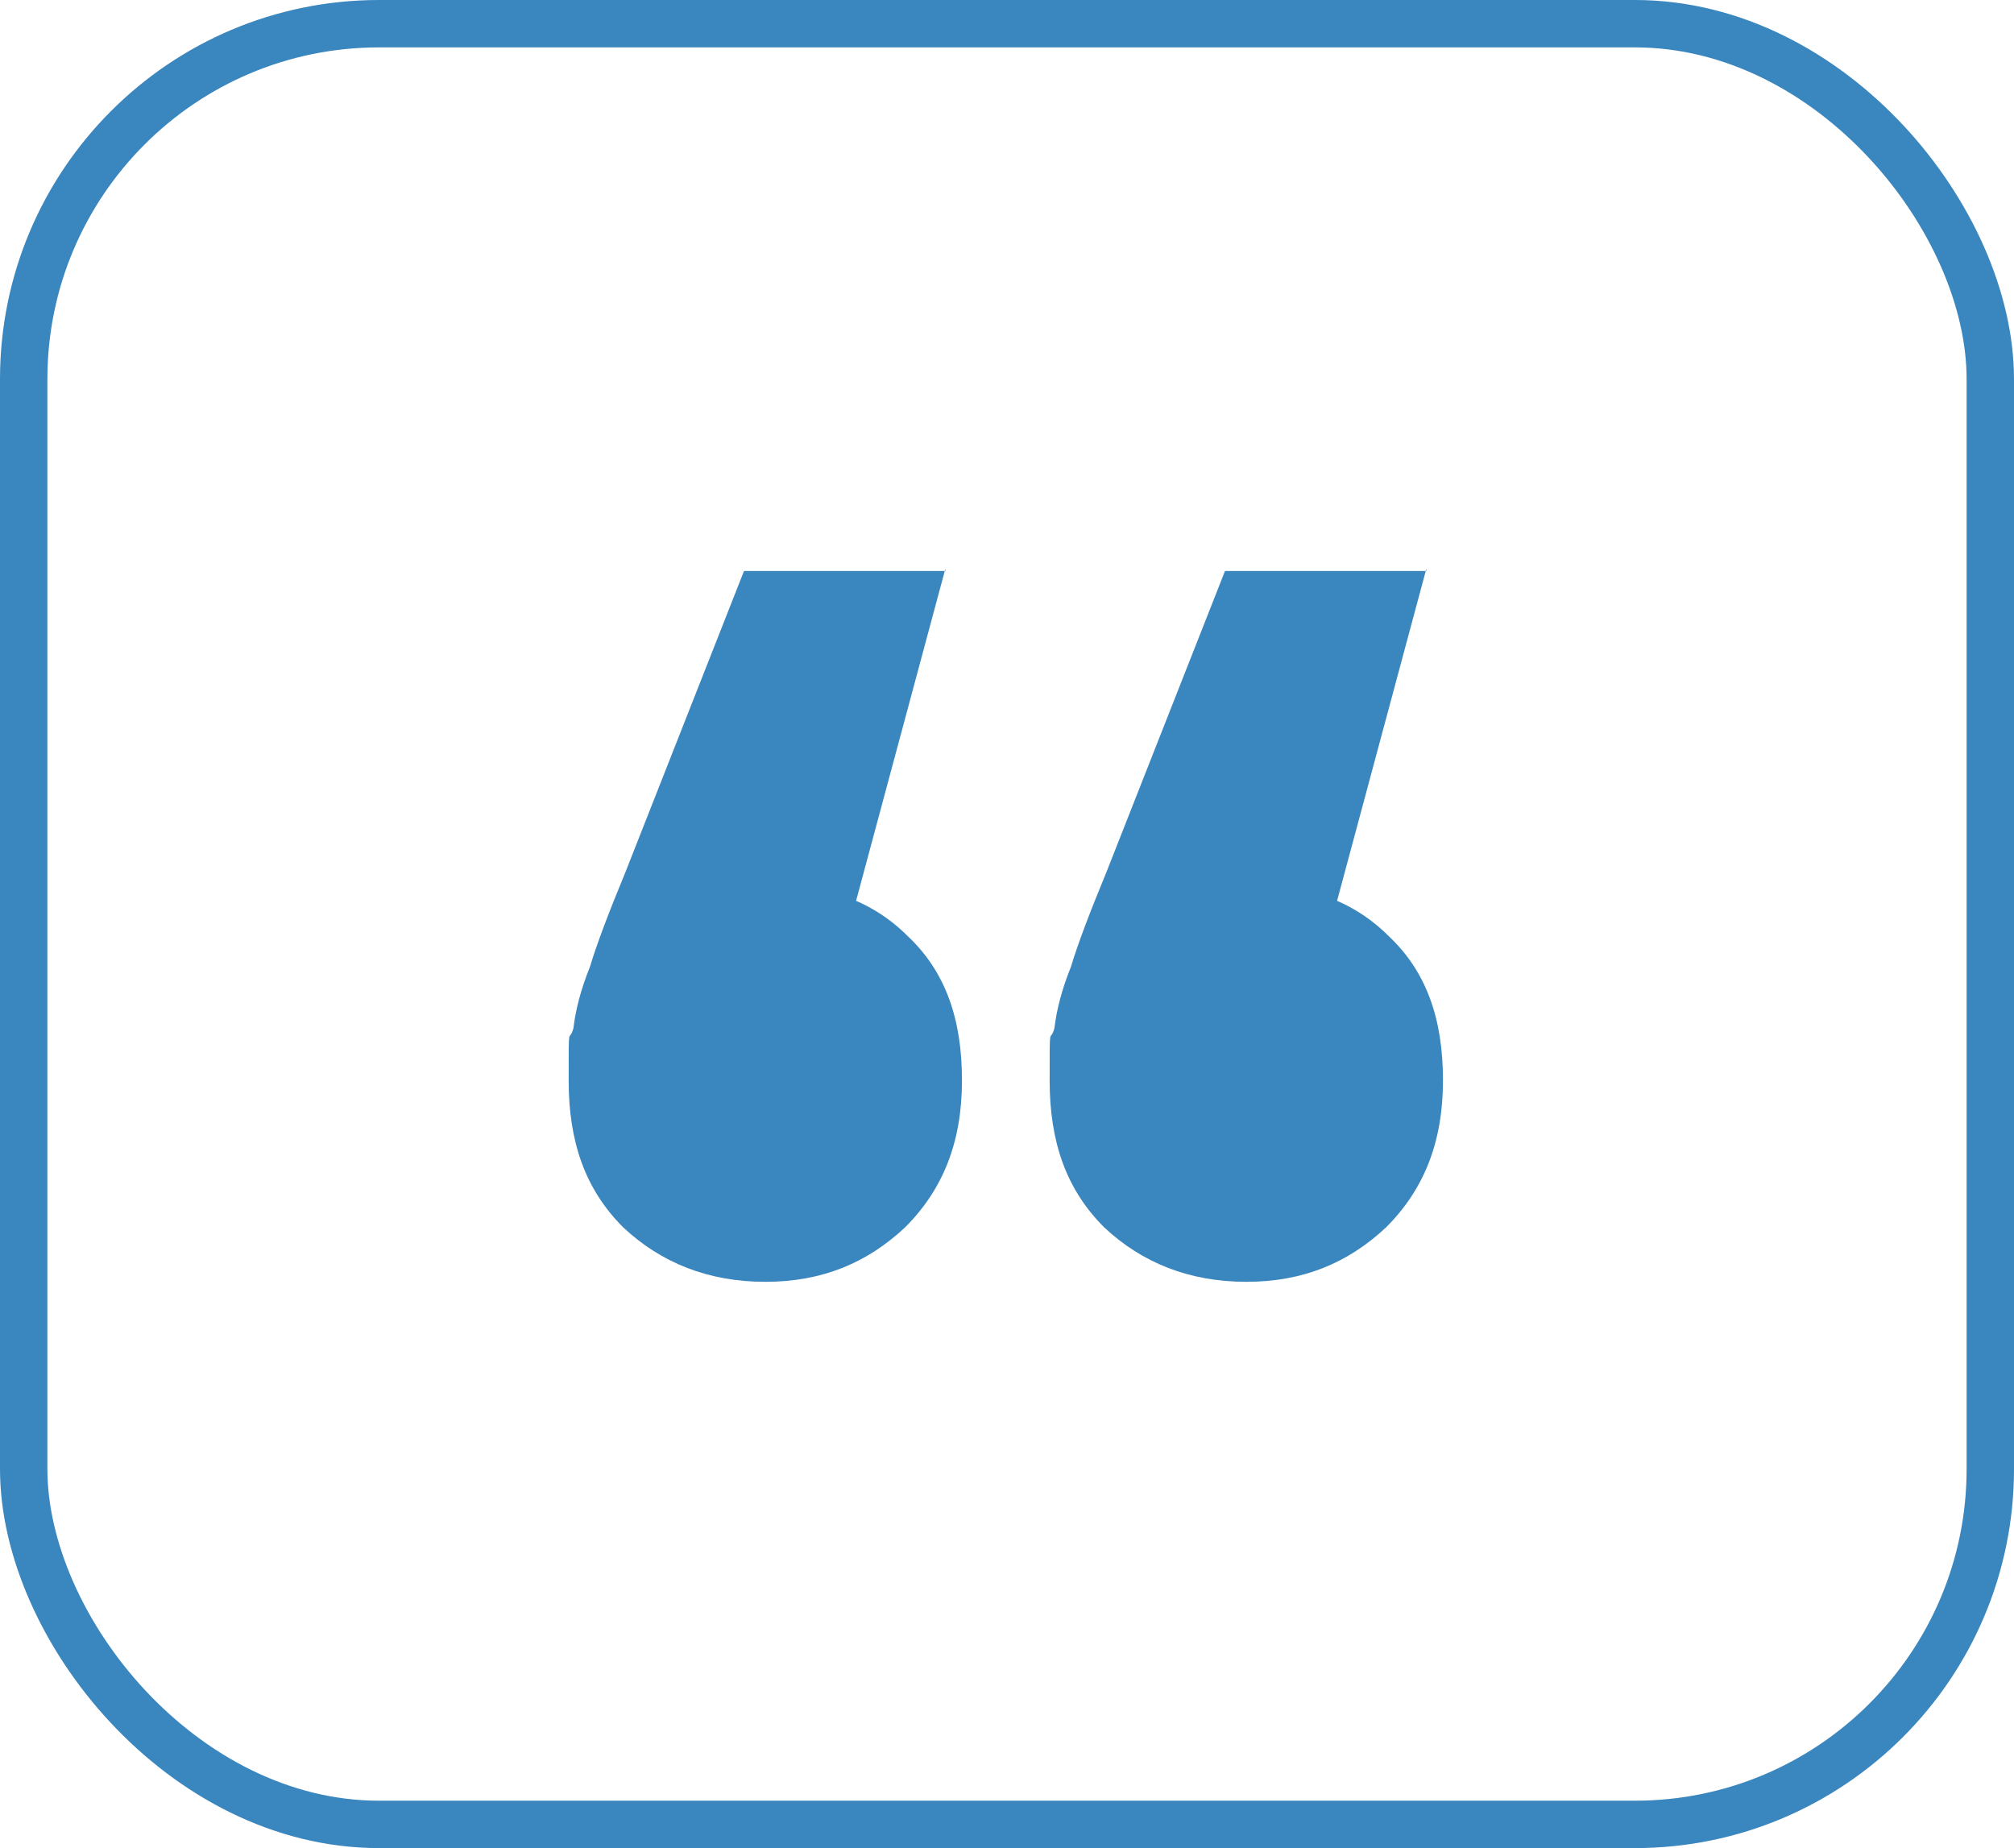
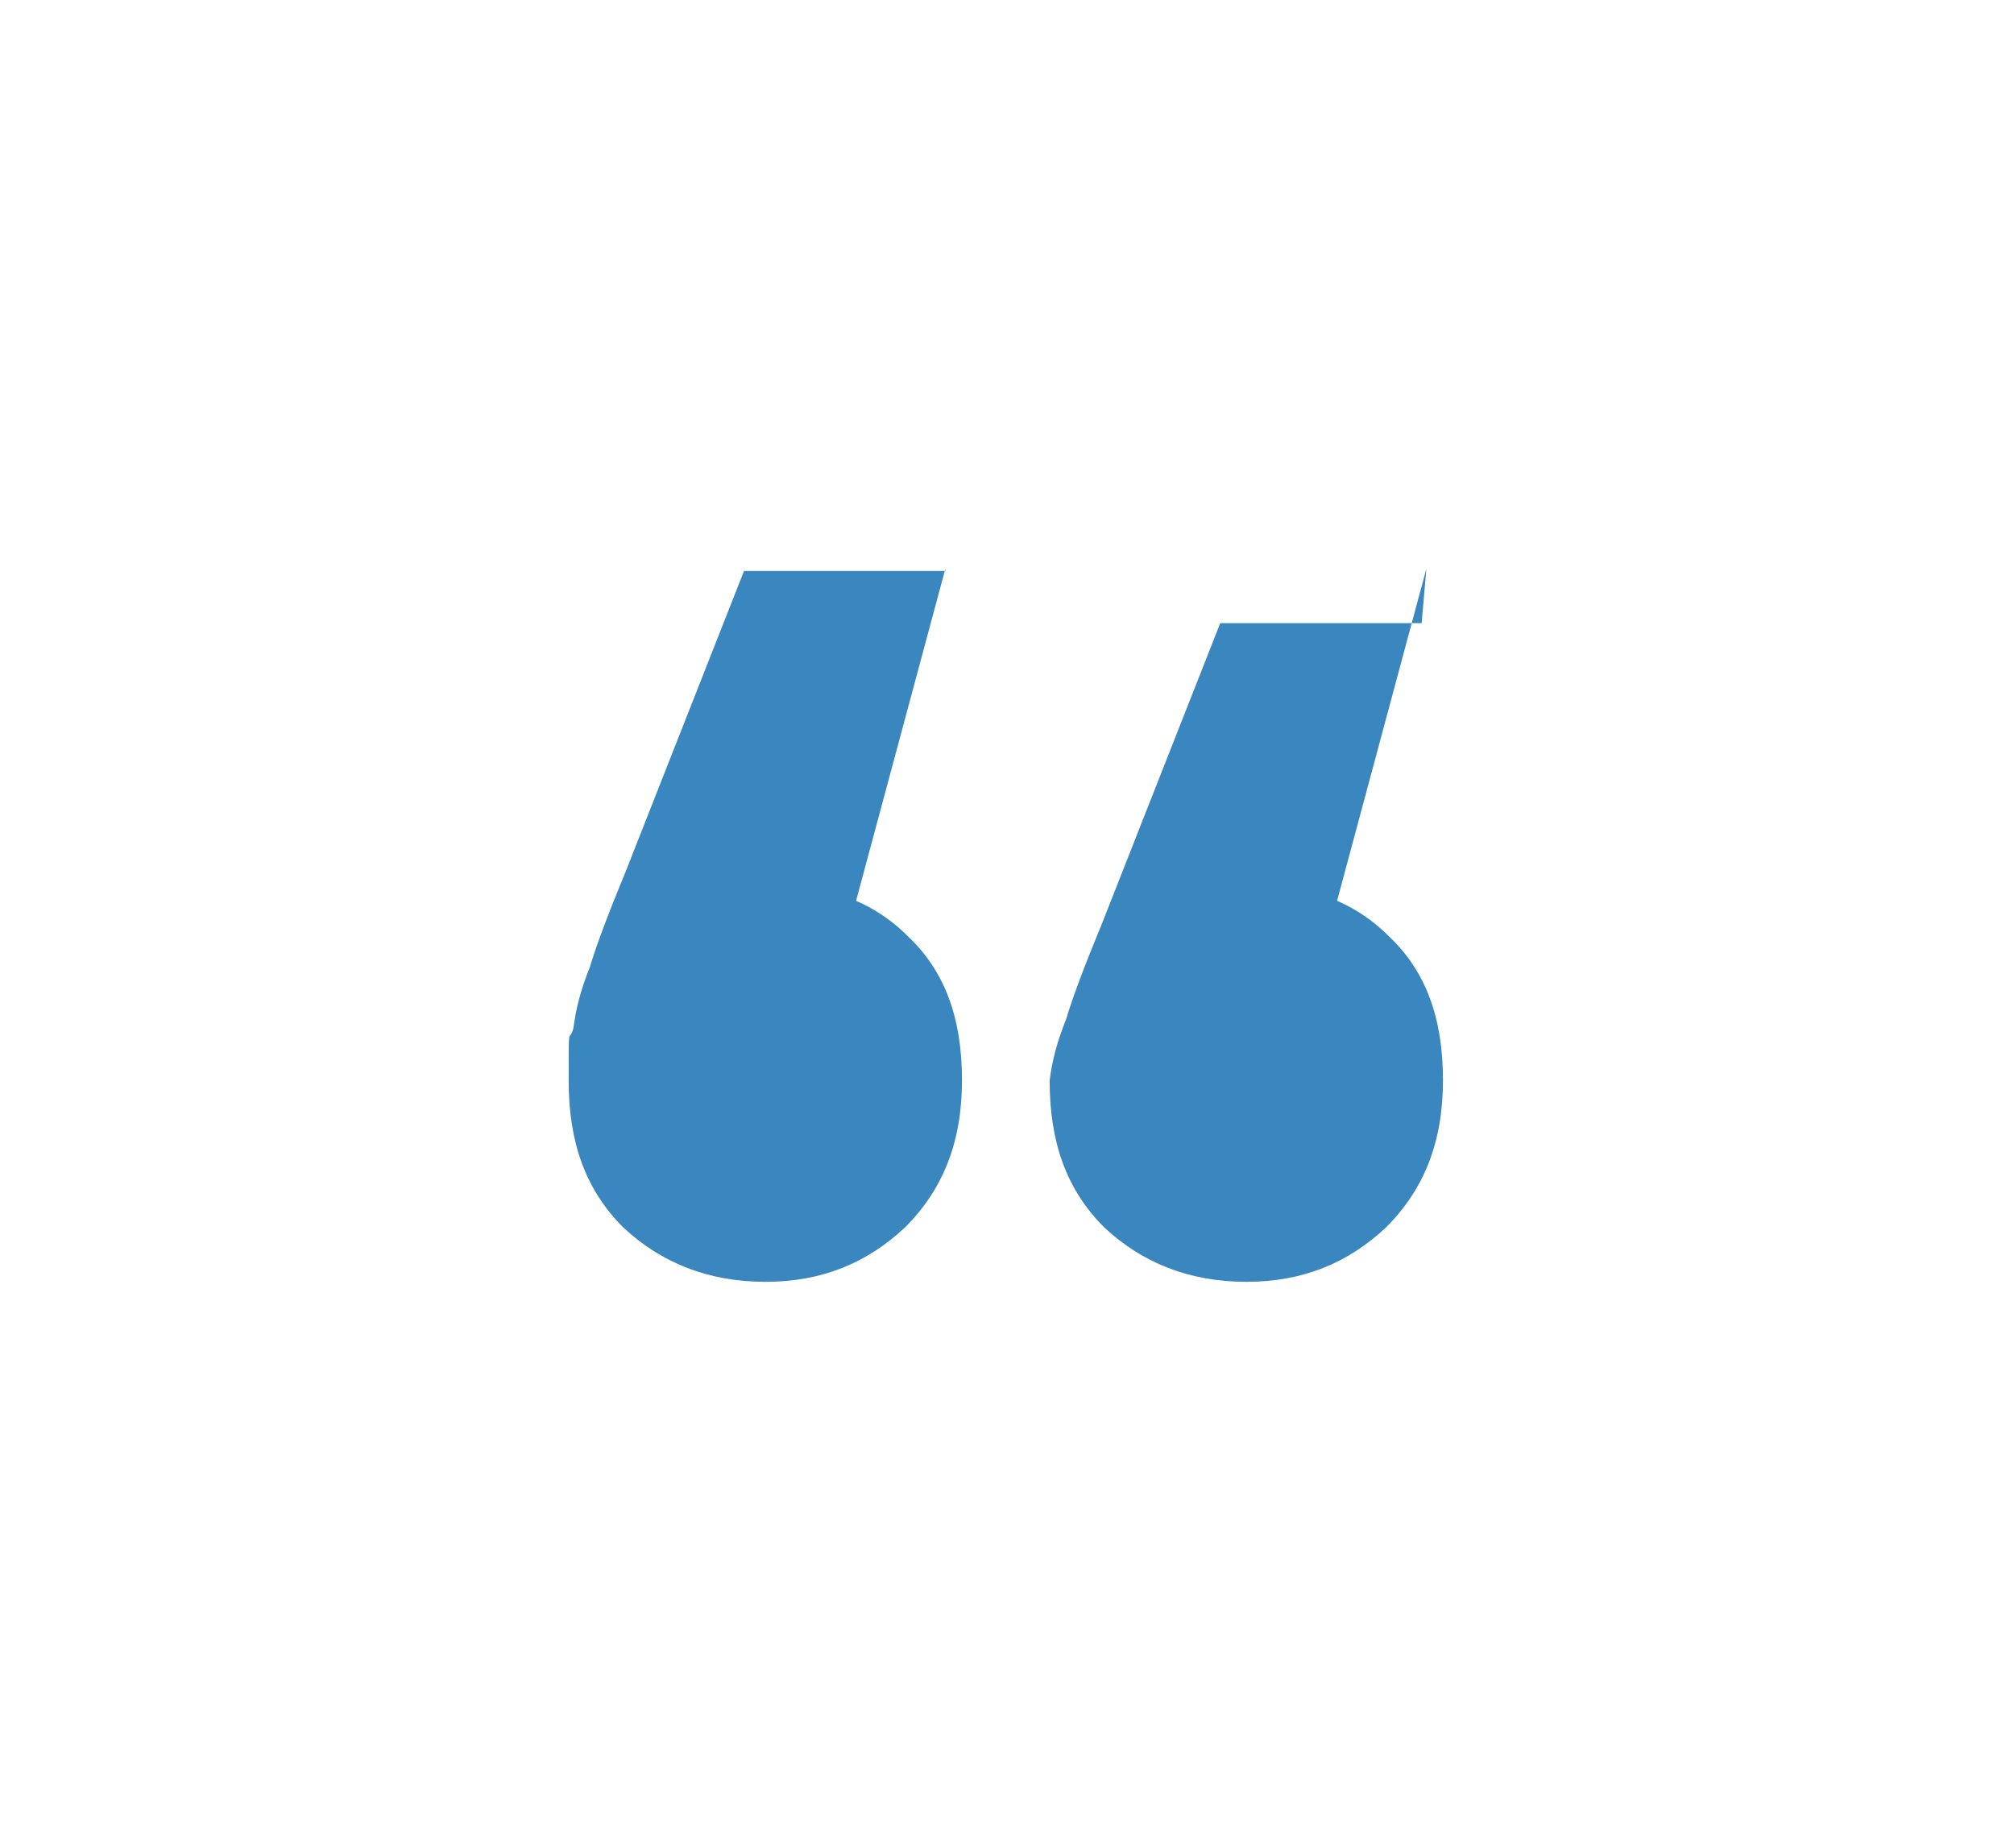
<svg xmlns="http://www.w3.org/2000/svg" id="Layer_1" data-name="Layer 1" viewBox="0 0 85 78">
-   <path d="M39.9,24l-5.7,21.2-1.9-7.9c2.5,0,4.5.7,6,2.2,1.6,1.5,2.3,3.5,2.3,6.1s-.8,4.6-2.4,6.2c-1.6,1.5-3.5,2.3-5.9,2.3s-4.4-.8-6-2.3c-1.6-1.6-2.3-3.6-2.3-6.2s0-1.5.2-2.2c.1-.8.3-1.6.7-2.6.3-1,.8-2.3,1.5-4l5-12.7h8.5ZM60.2,24l-5.7,21.2-1.9-7.9c2.5,0,4.5.7,6,2.2,1.6,1.5,2.3,3.5,2.3,6.1s-.8,4.6-2.4,6.2c-1.6,1.5-3.5,2.3-5.9,2.3s-4.4-.8-6-2.3c-1.6-1.6-2.3-3.6-2.3-6.2s0-1.5.2-2.2c.1-.8.3-1.6.7-2.6.3-1,.8-2.3,1.5-4l5-12.7h8.5Z" fill="#3a86be" stroke-width="0" />
-   <rect x="1" y="1" width="83" height="76" rx="15" ry="15" fill="none" stroke="#3a86be" stroke-width="2" />
+   <path d="M39.9,24l-5.7,21.2-1.9-7.9c2.5,0,4.5.7,6,2.2,1.6,1.5,2.3,3.5,2.3,6.1s-.8,4.6-2.4,6.2c-1.6,1.5-3.5,2.3-5.9,2.3s-4.4-.8-6-2.3c-1.6-1.6-2.3-3.6-2.3-6.2s0-1.5.2-2.2c.1-.8.3-1.6.7-2.6.3-1,.8-2.3,1.5-4l5-12.7h8.5ZM60.2,24l-5.7,21.2-1.9-7.9c2.5,0,4.5.7,6,2.2,1.6,1.5,2.3,3.5,2.3,6.1s-.8,4.6-2.4,6.2c-1.6,1.5-3.5,2.3-5.9,2.3s-4.4-.8-6-2.3c-1.6-1.6-2.3-3.6-2.3-6.2c.1-.8.3-1.6.7-2.6.3-1,.8-2.3,1.5-4l5-12.7h8.5Z" fill="#3a86be" stroke-width="0" />
</svg>